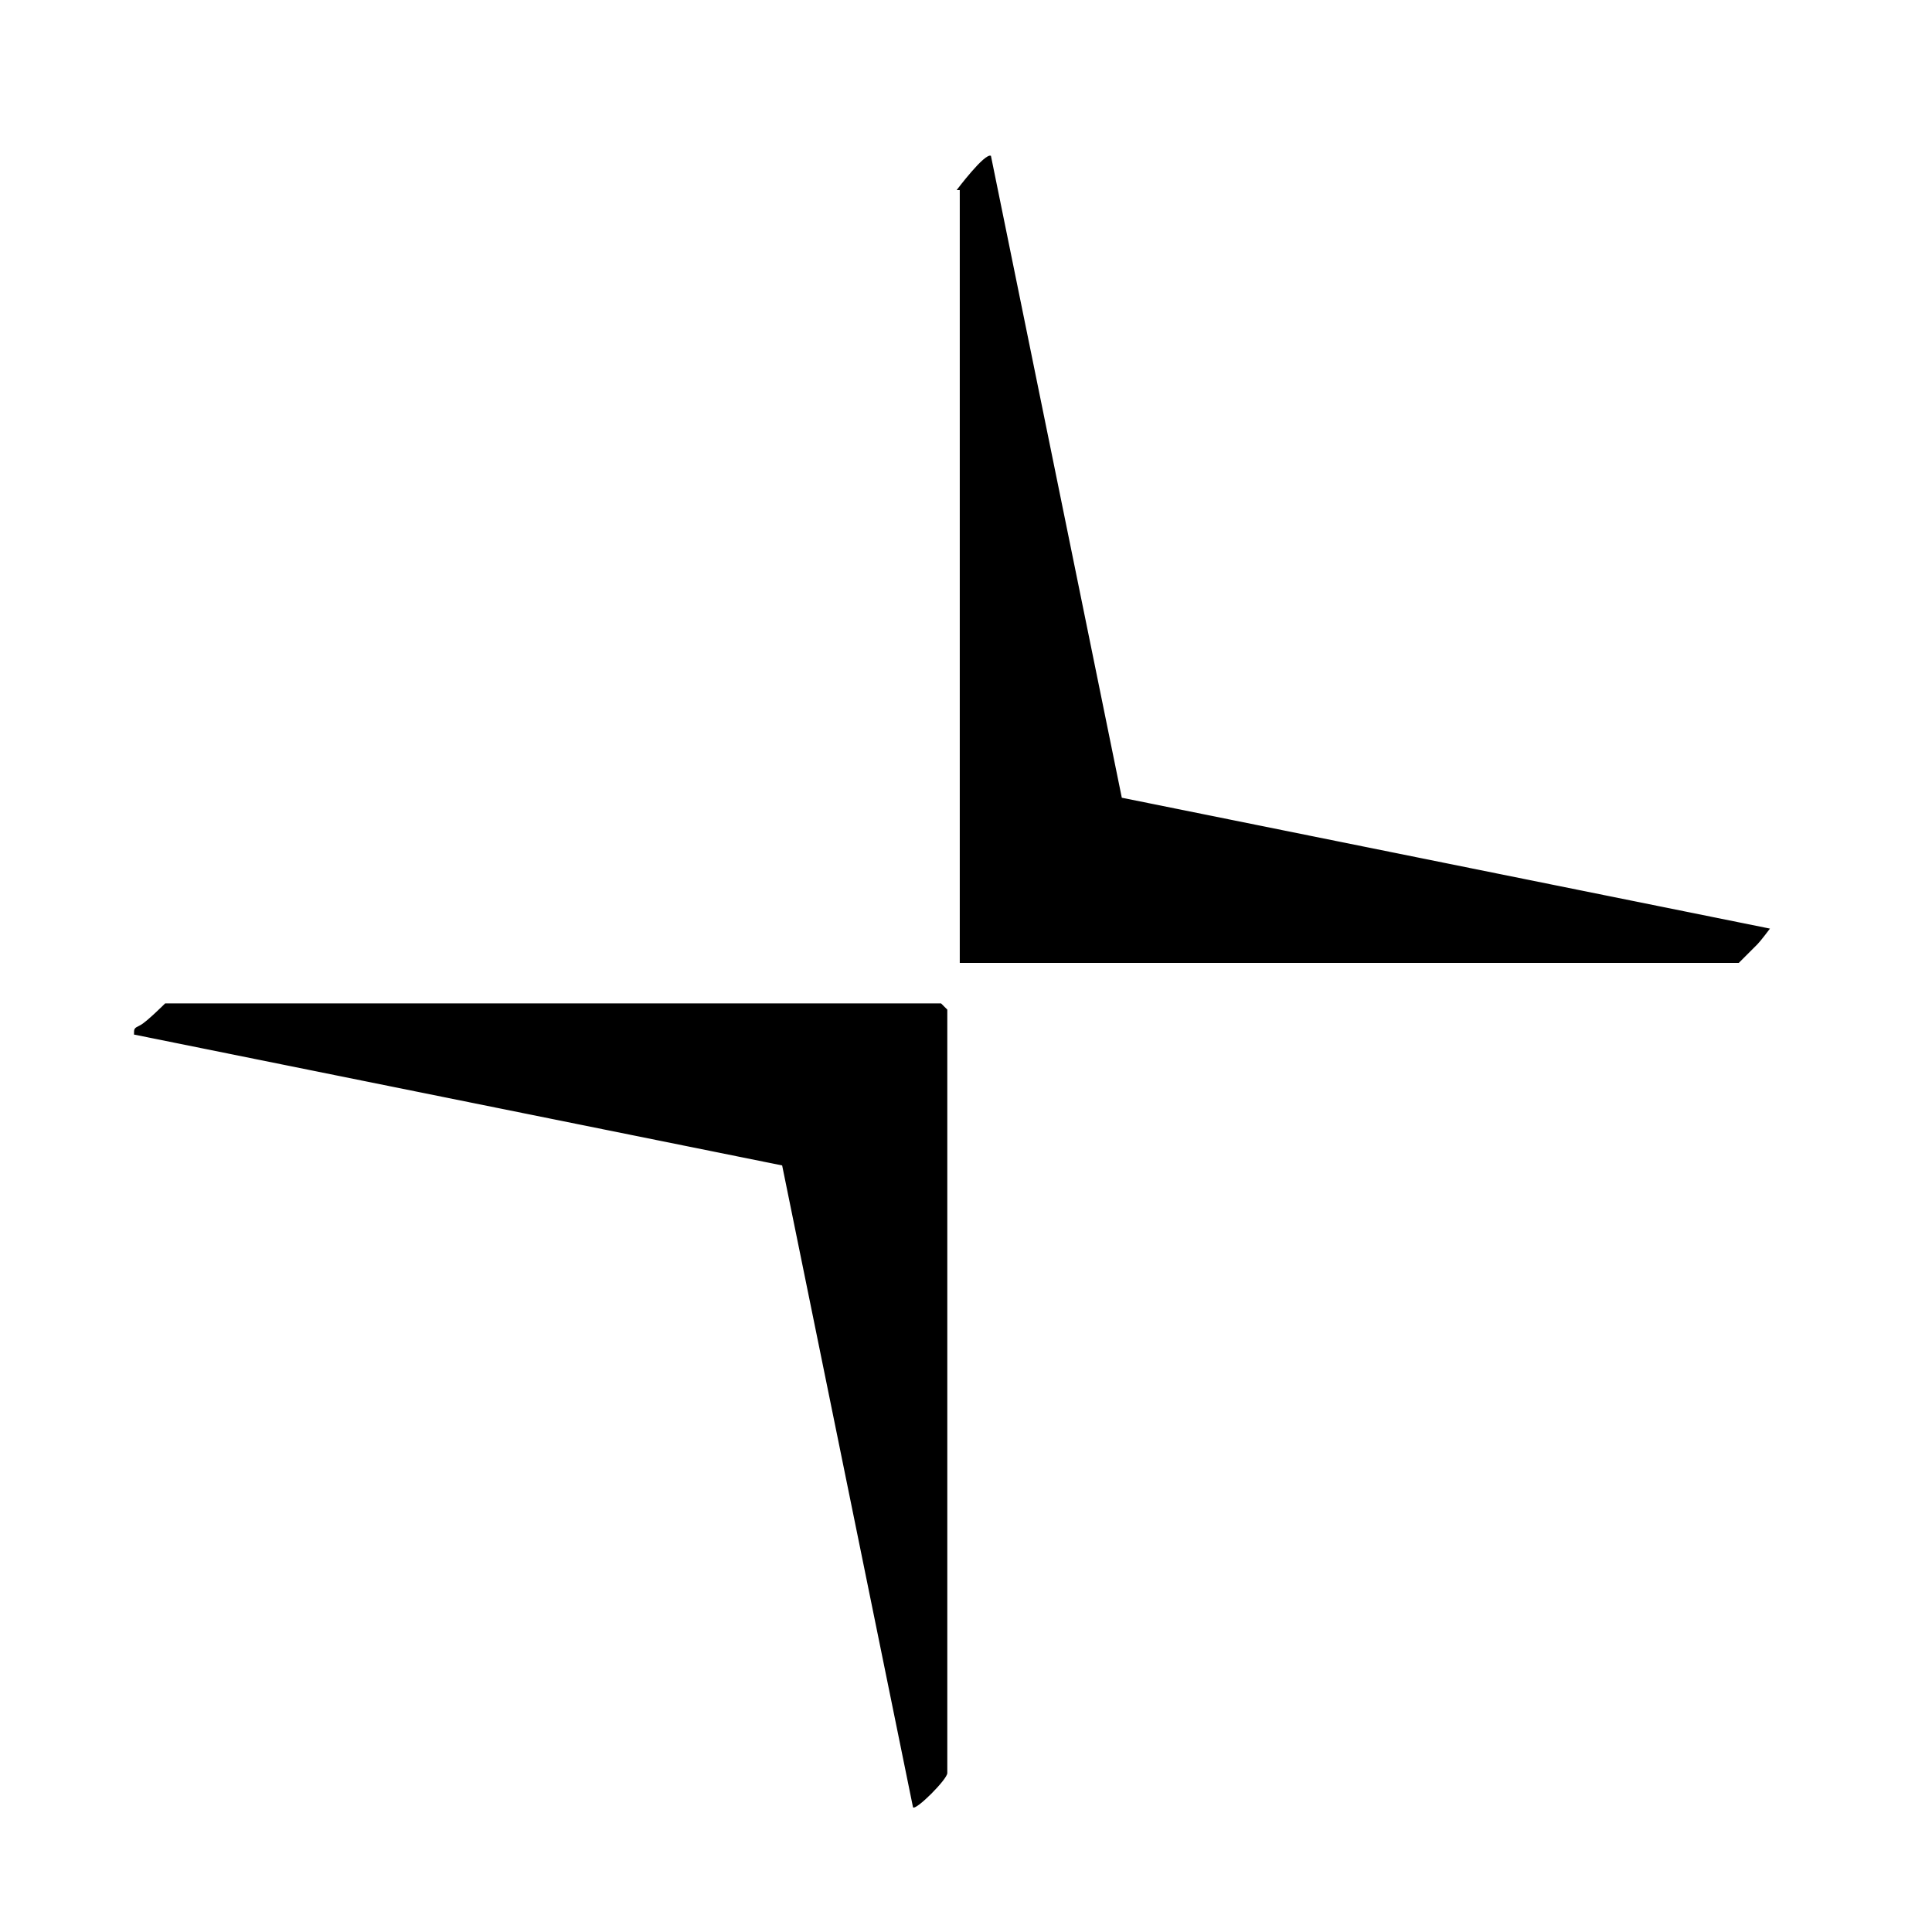
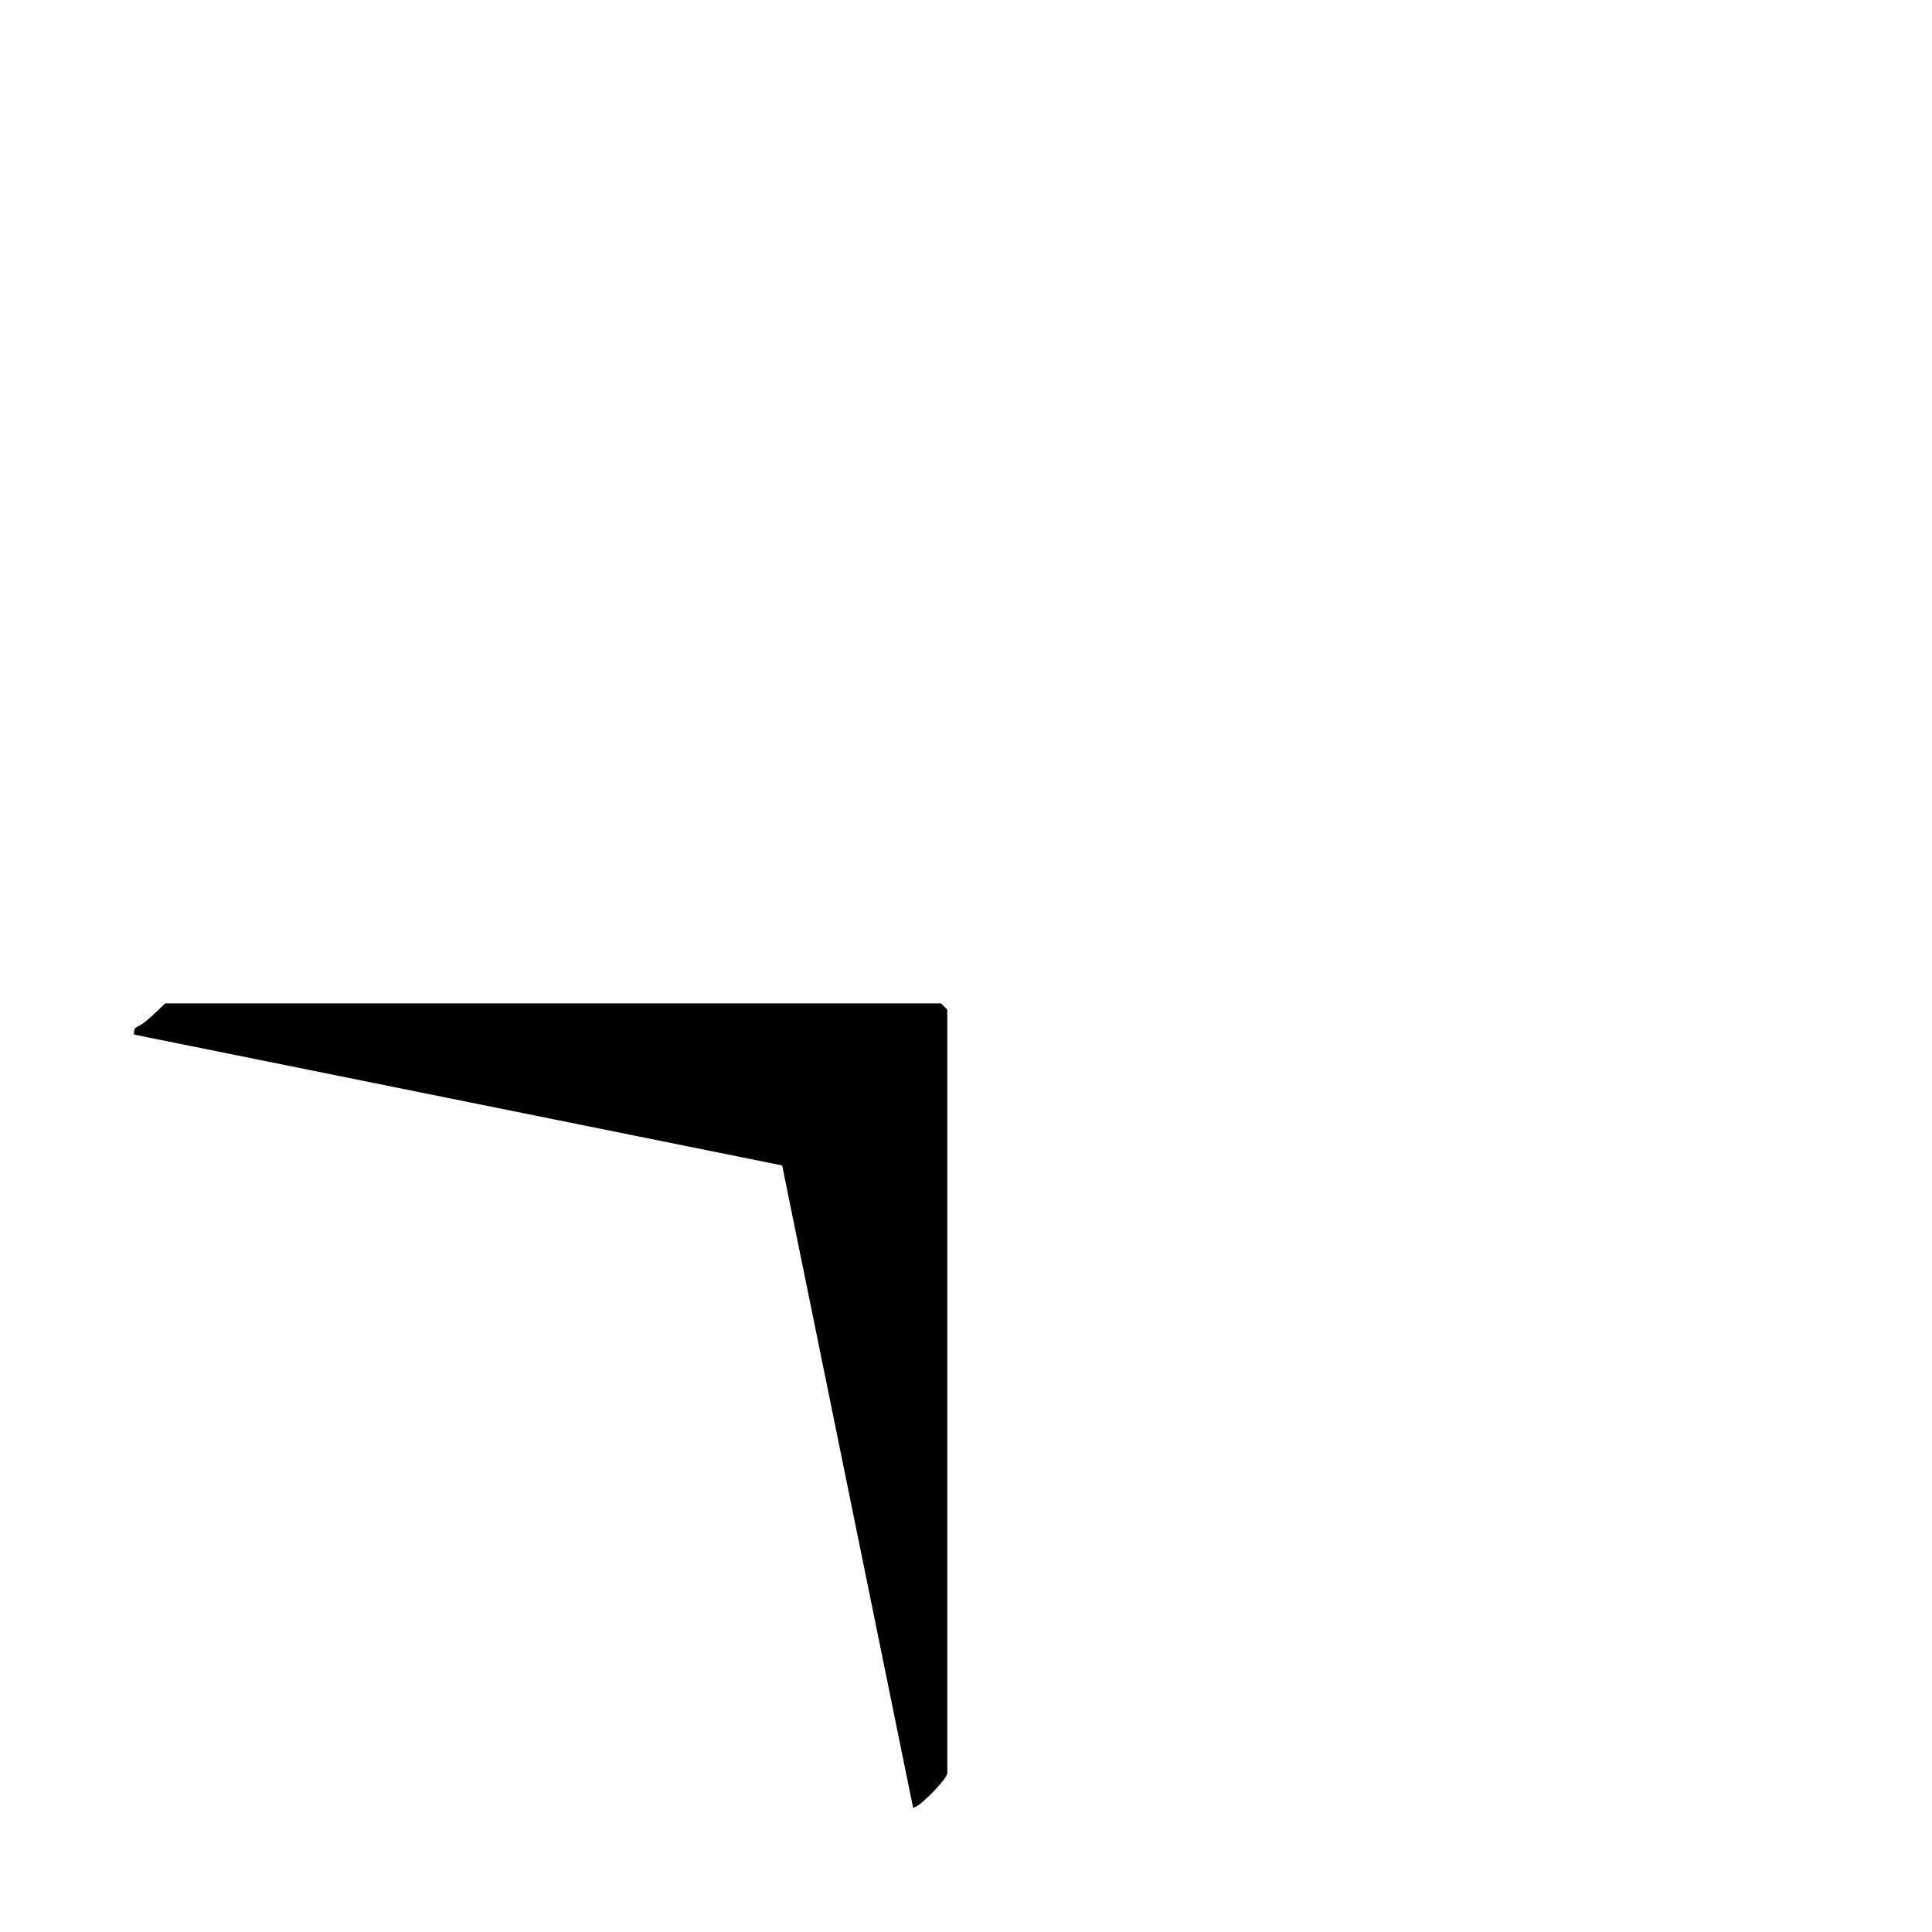
<svg xmlns="http://www.w3.org/2000/svg" id="Calque_1" version="1.1" viewBox="0 0 62 62">
  <path d="M30.4,56.9c0,.2-1,1.2-1.1,1.1l-4.2-20.6-20.8-4.2c0-.2,0-.2.2-.3s.8-.7.8-.7h24.9l.2.2v24.6Z" />
-   <path d="M30.7,6.1c0,0,.9-1.2,1.1-1.1l4.2,20.6,20.8,4.2c0,0-.3.4-.4.5s-.6.6-.6.6h-25V6.1Z" />
</svg>